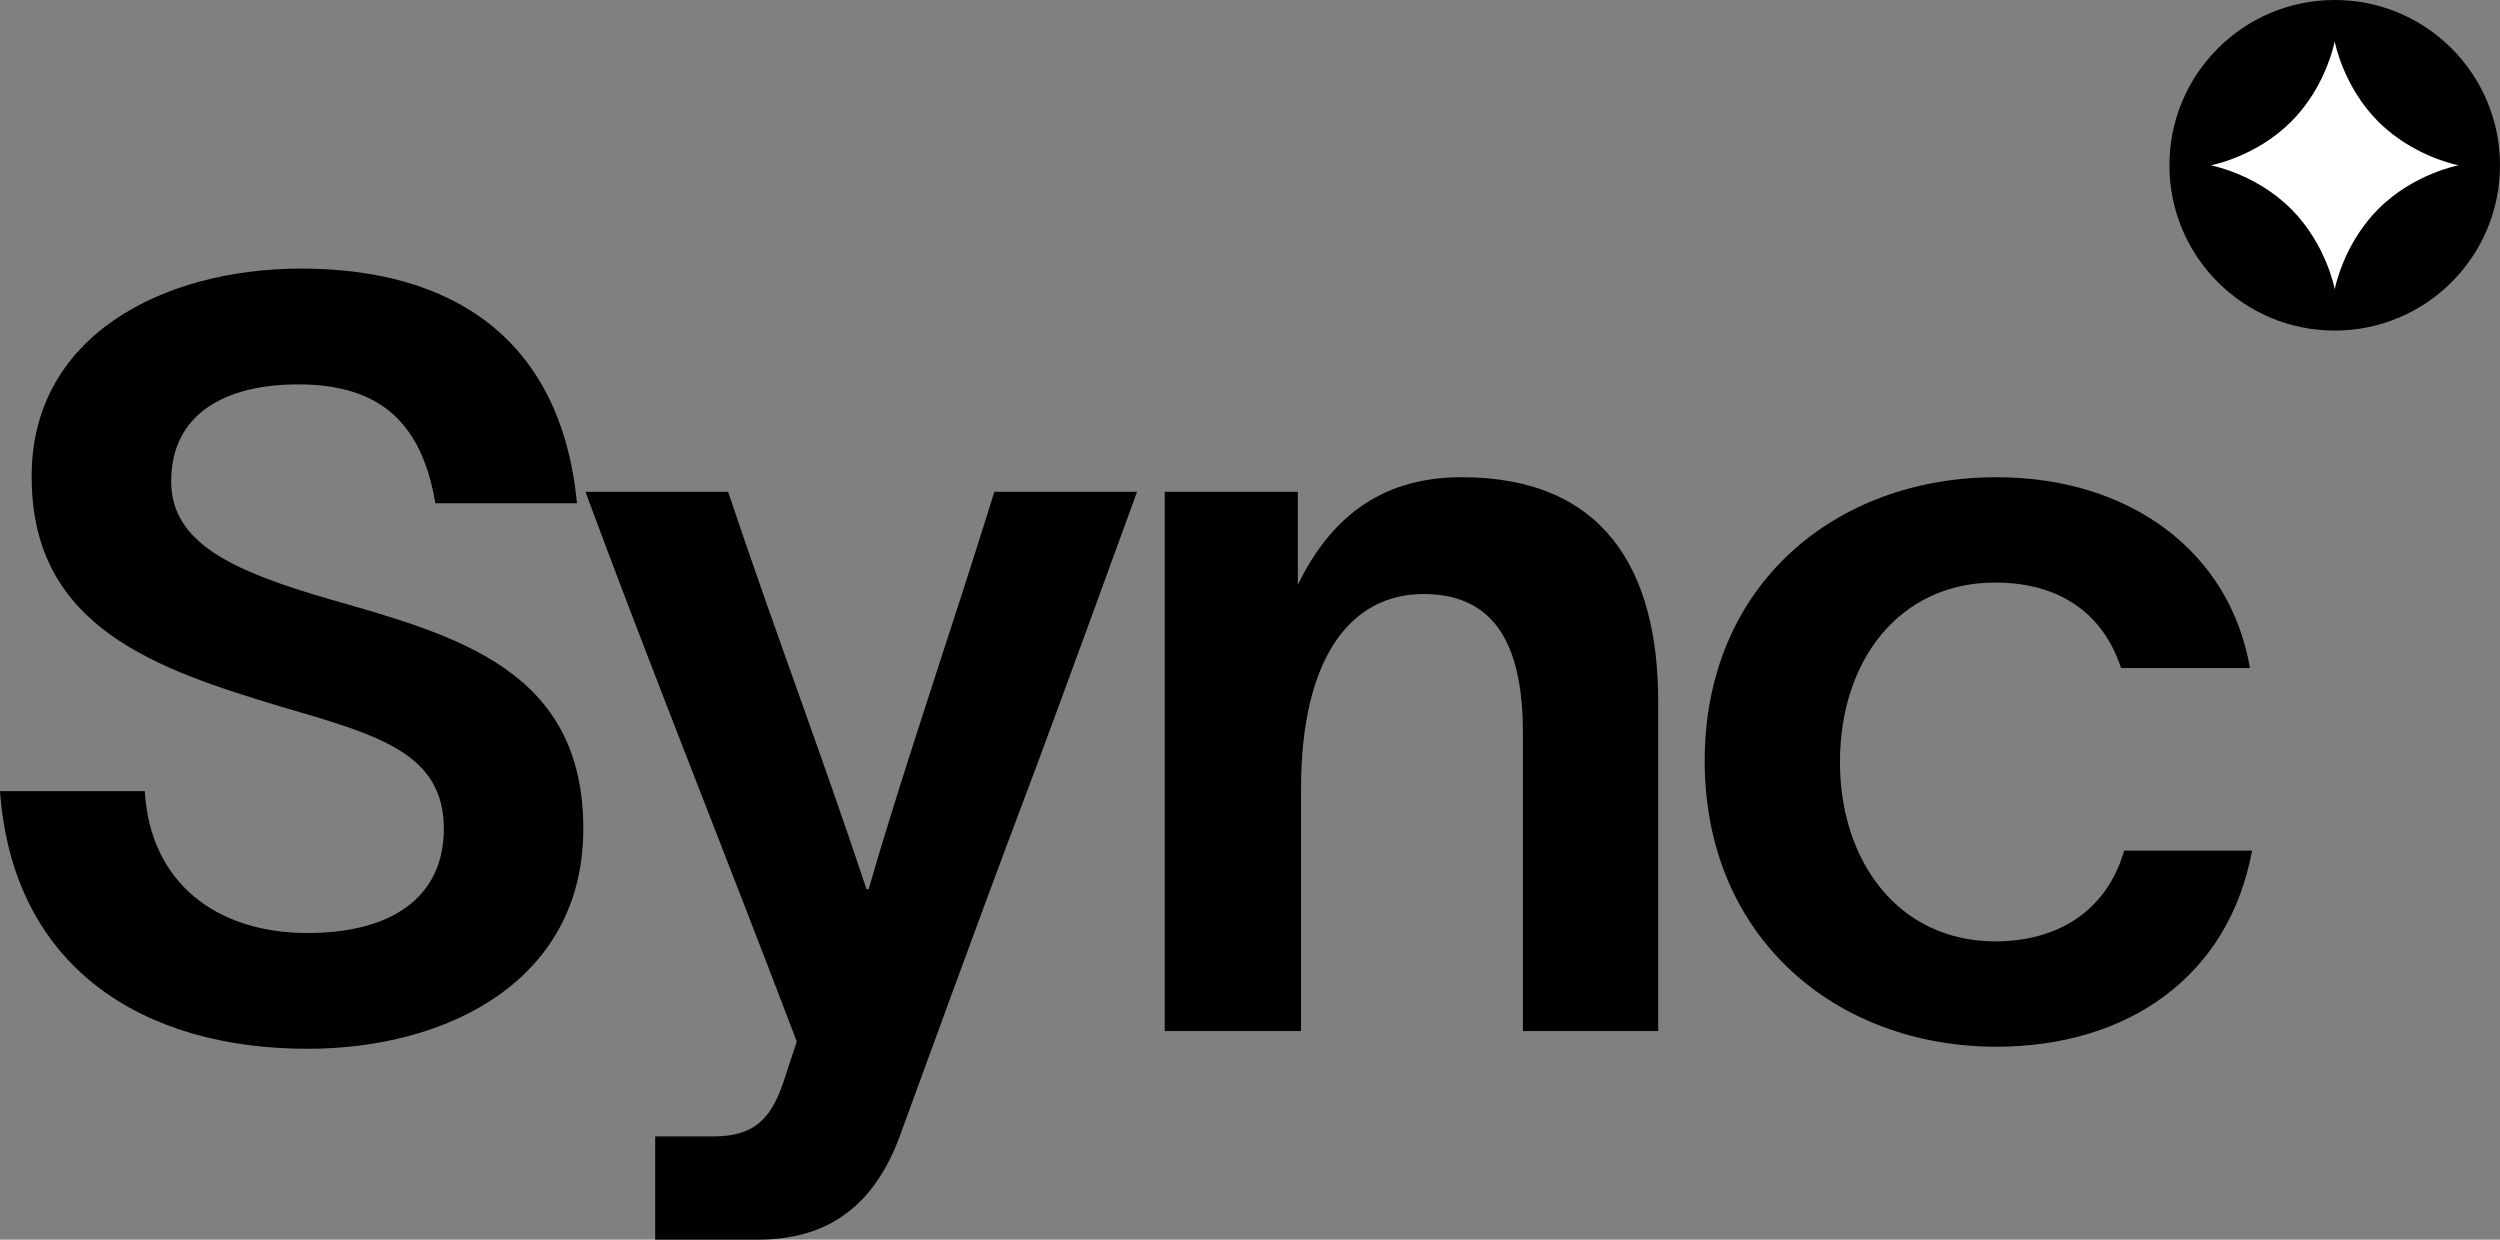
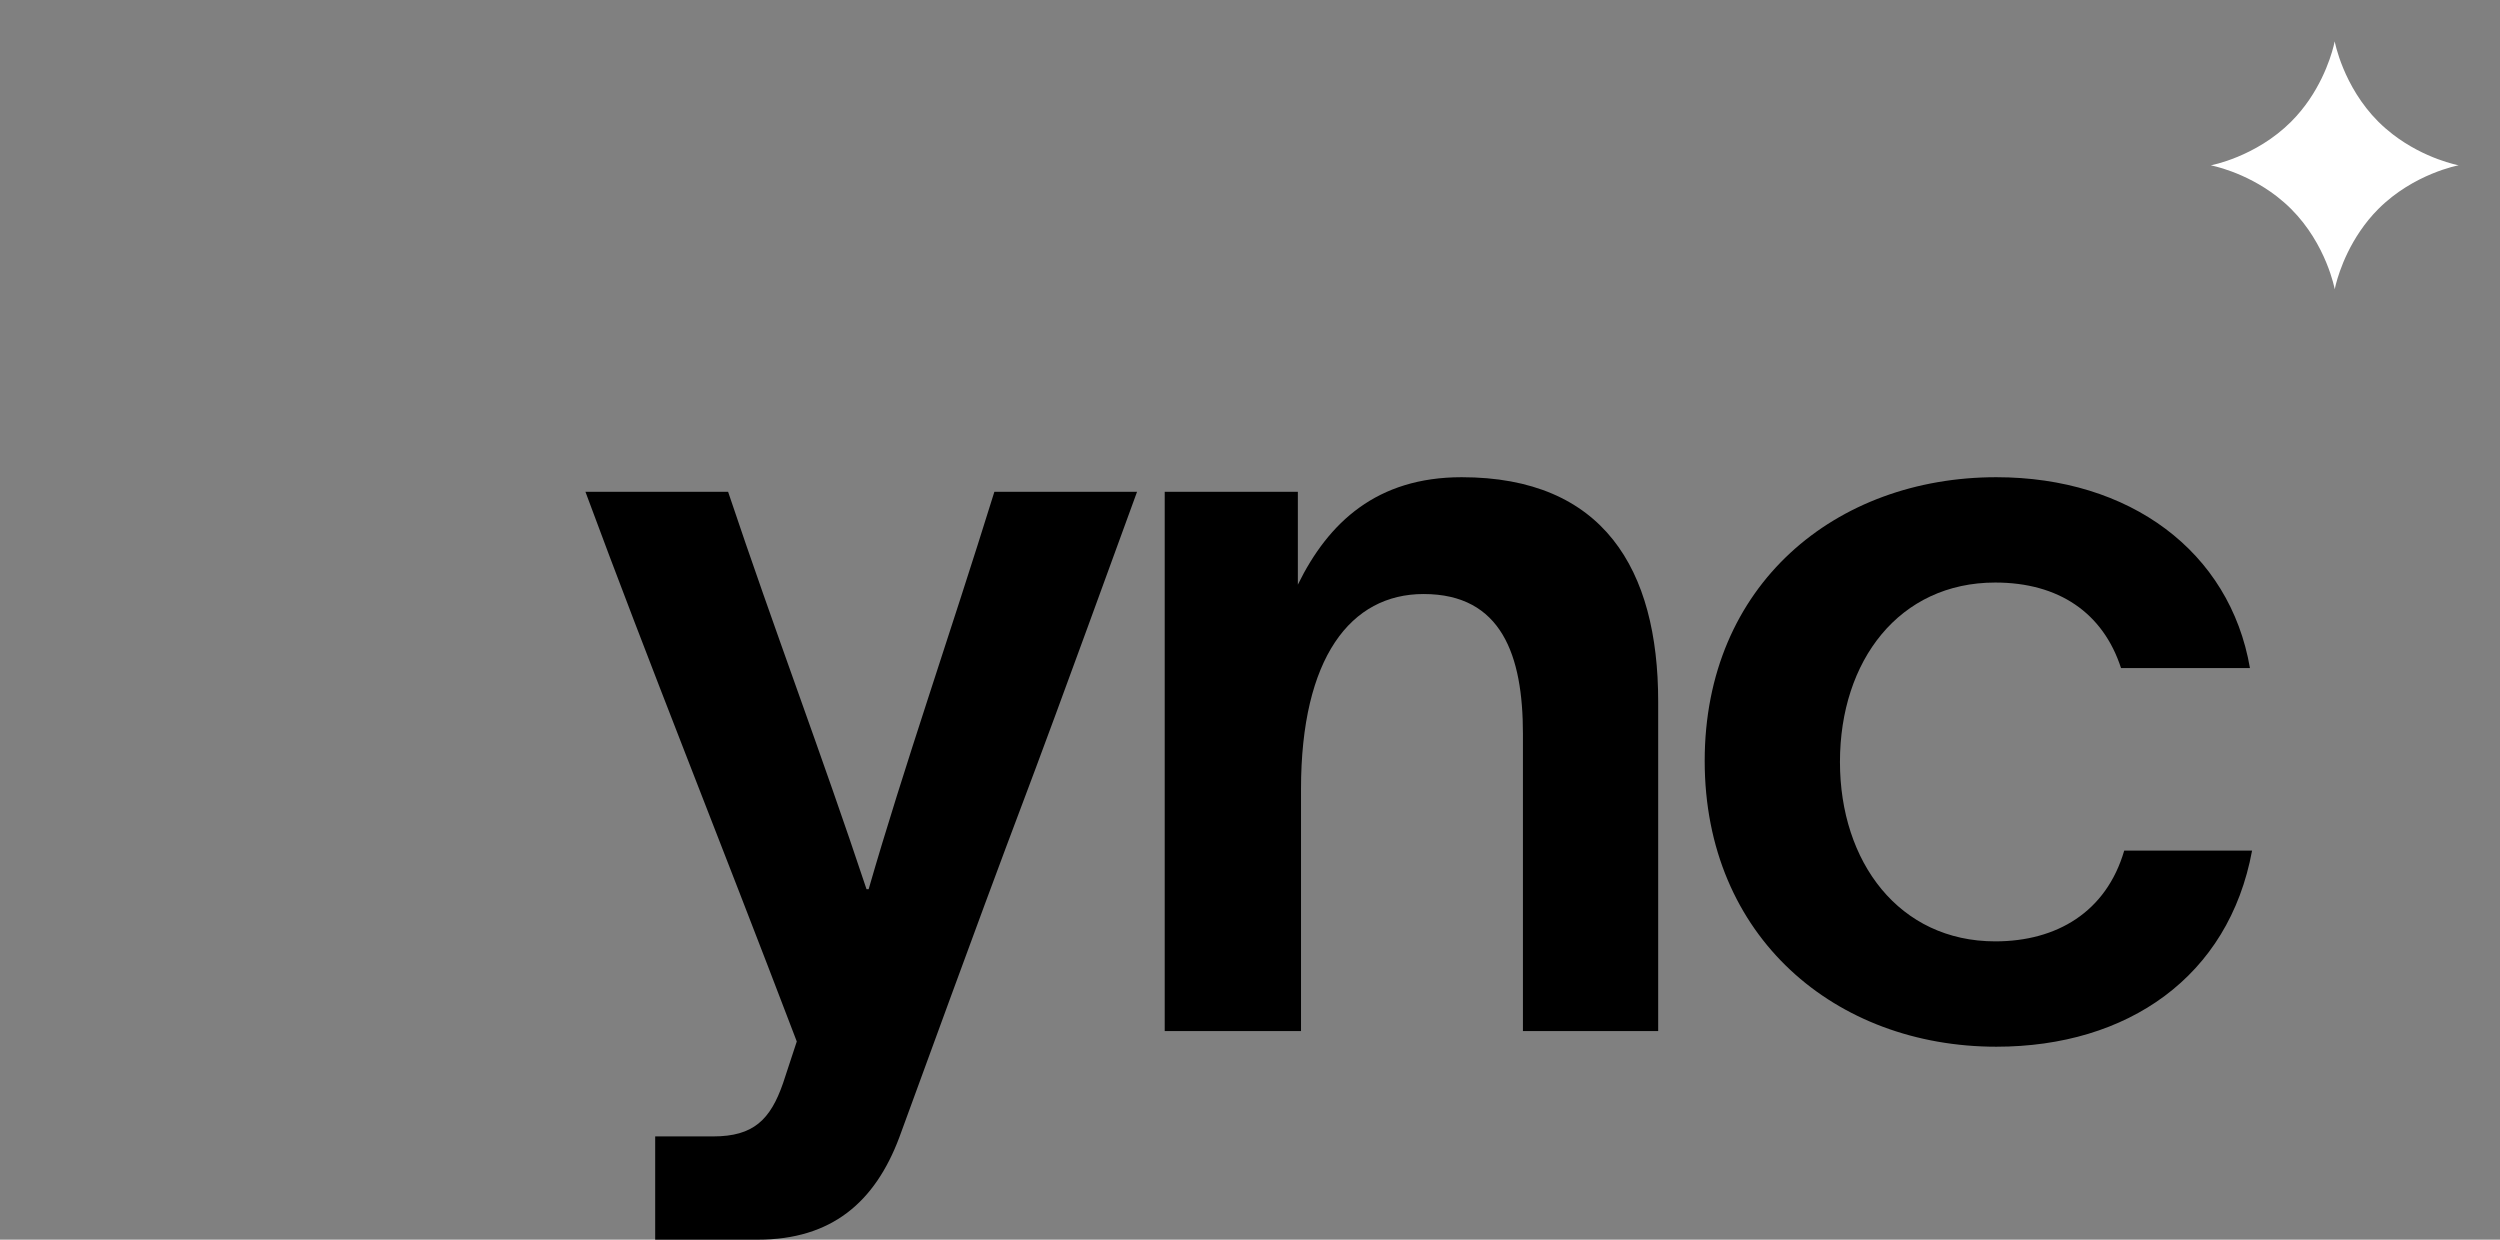
<svg xmlns="http://www.w3.org/2000/svg" width="121" height="60" viewBox="0 0 121 60" fill="none">
  <rect x="0" y="0" width="121" height="60" fill="#808080" stroke="none" />
-   <path d="M7.007 38.292C7.263 42.735 10.485 45.158 14.883 45.158C18.872 45.158 21.481 43.492 21.481 40.11C21.481 36.424 18.259 35.566 13.604 34.203C7.569 32.386 1.585 30.366 1.534 23.198C1.432 16.281 7.876 13 14.576 13C21.89 13 27.158 16.382 27.925 24.359H21.072C20.407 20.421 18.361 18.604 14.423 18.604C10.996 18.604 8.285 19.967 8.285 23.299C8.285 26.277 11.252 27.64 15.957 29.003C22.146 30.77 28.232 32.436 28.232 40.11C28.232 47.48 21.634 50.761 14.883 50.761C6.905 50.761 0.614 46.824 0 38.292H7.007Z" fill="black" />
  <path d="M35.24 23.803C37.49 30.518 39.741 36.424 41.94 43.038H42.042C43.73 37.181 45.98 30.72 48.128 23.803H55.033C47.259 45.158 51.657 32.789 43.525 55.053C42.349 58.183 40.252 60 36.672 60H31.711V55.002H34.524C36.467 55.002 37.286 54.194 37.899 52.428L38.564 50.408C34.677 40.211 31.455 32.234 28.335 23.803H35.24Z" fill="black" />
  <path d="M56.372 49.903V23.803H62.816V28.297C64.299 25.267 66.652 23.097 70.743 23.097C77.597 23.097 80.256 27.539 80.256 33.951V49.903H73.71V35.516C73.71 31.729 72.687 28.751 68.902 28.751C65.373 28.751 62.969 31.83 62.969 38.191V49.903H56.372Z" fill="black" />
  <path d="M109 41.17C107.875 47.278 102.965 50.661 96.623 50.661C88.849 50.661 82.507 45.36 82.507 36.828C82.507 28.297 88.849 23.097 96.623 23.097C103.067 23.097 107.926 26.681 108.898 32.335H102.658C101.789 29.66 99.641 28.195 96.572 28.195C91.918 28.195 89.054 31.982 89.054 36.879C89.054 41.725 91.918 45.562 96.572 45.562C99.538 45.562 101.942 44.148 102.812 41.17H109Z" fill="black" />
-   <circle cx="113" cy="8" r="8" fill="black" />
  <path d="M110.891 10.114C112.606 11.83 113.001 14 113.001 14C113.001 14 113.258 12.602 114.245 11.164C114.489 10.809 114.774 10.451 115.113 10.113C116.828 8.397 119 8 119 8C119 8 117.361 7.701 115.803 6.496C115.57 6.315 115.337 6.115 115.111 5.89C113.396 4.174 112.999 2 112.999 2C112.999 2 112.746 3.398 111.759 4.84C111.515 5.195 111.228 5.552 110.889 5.891C109.172 7.607 107 8.002 107 8.002C107 8.002 108.641 8.301 110.199 9.506C110.432 9.689 110.665 9.889 110.891 10.114Z" fill="white" />
</svg>